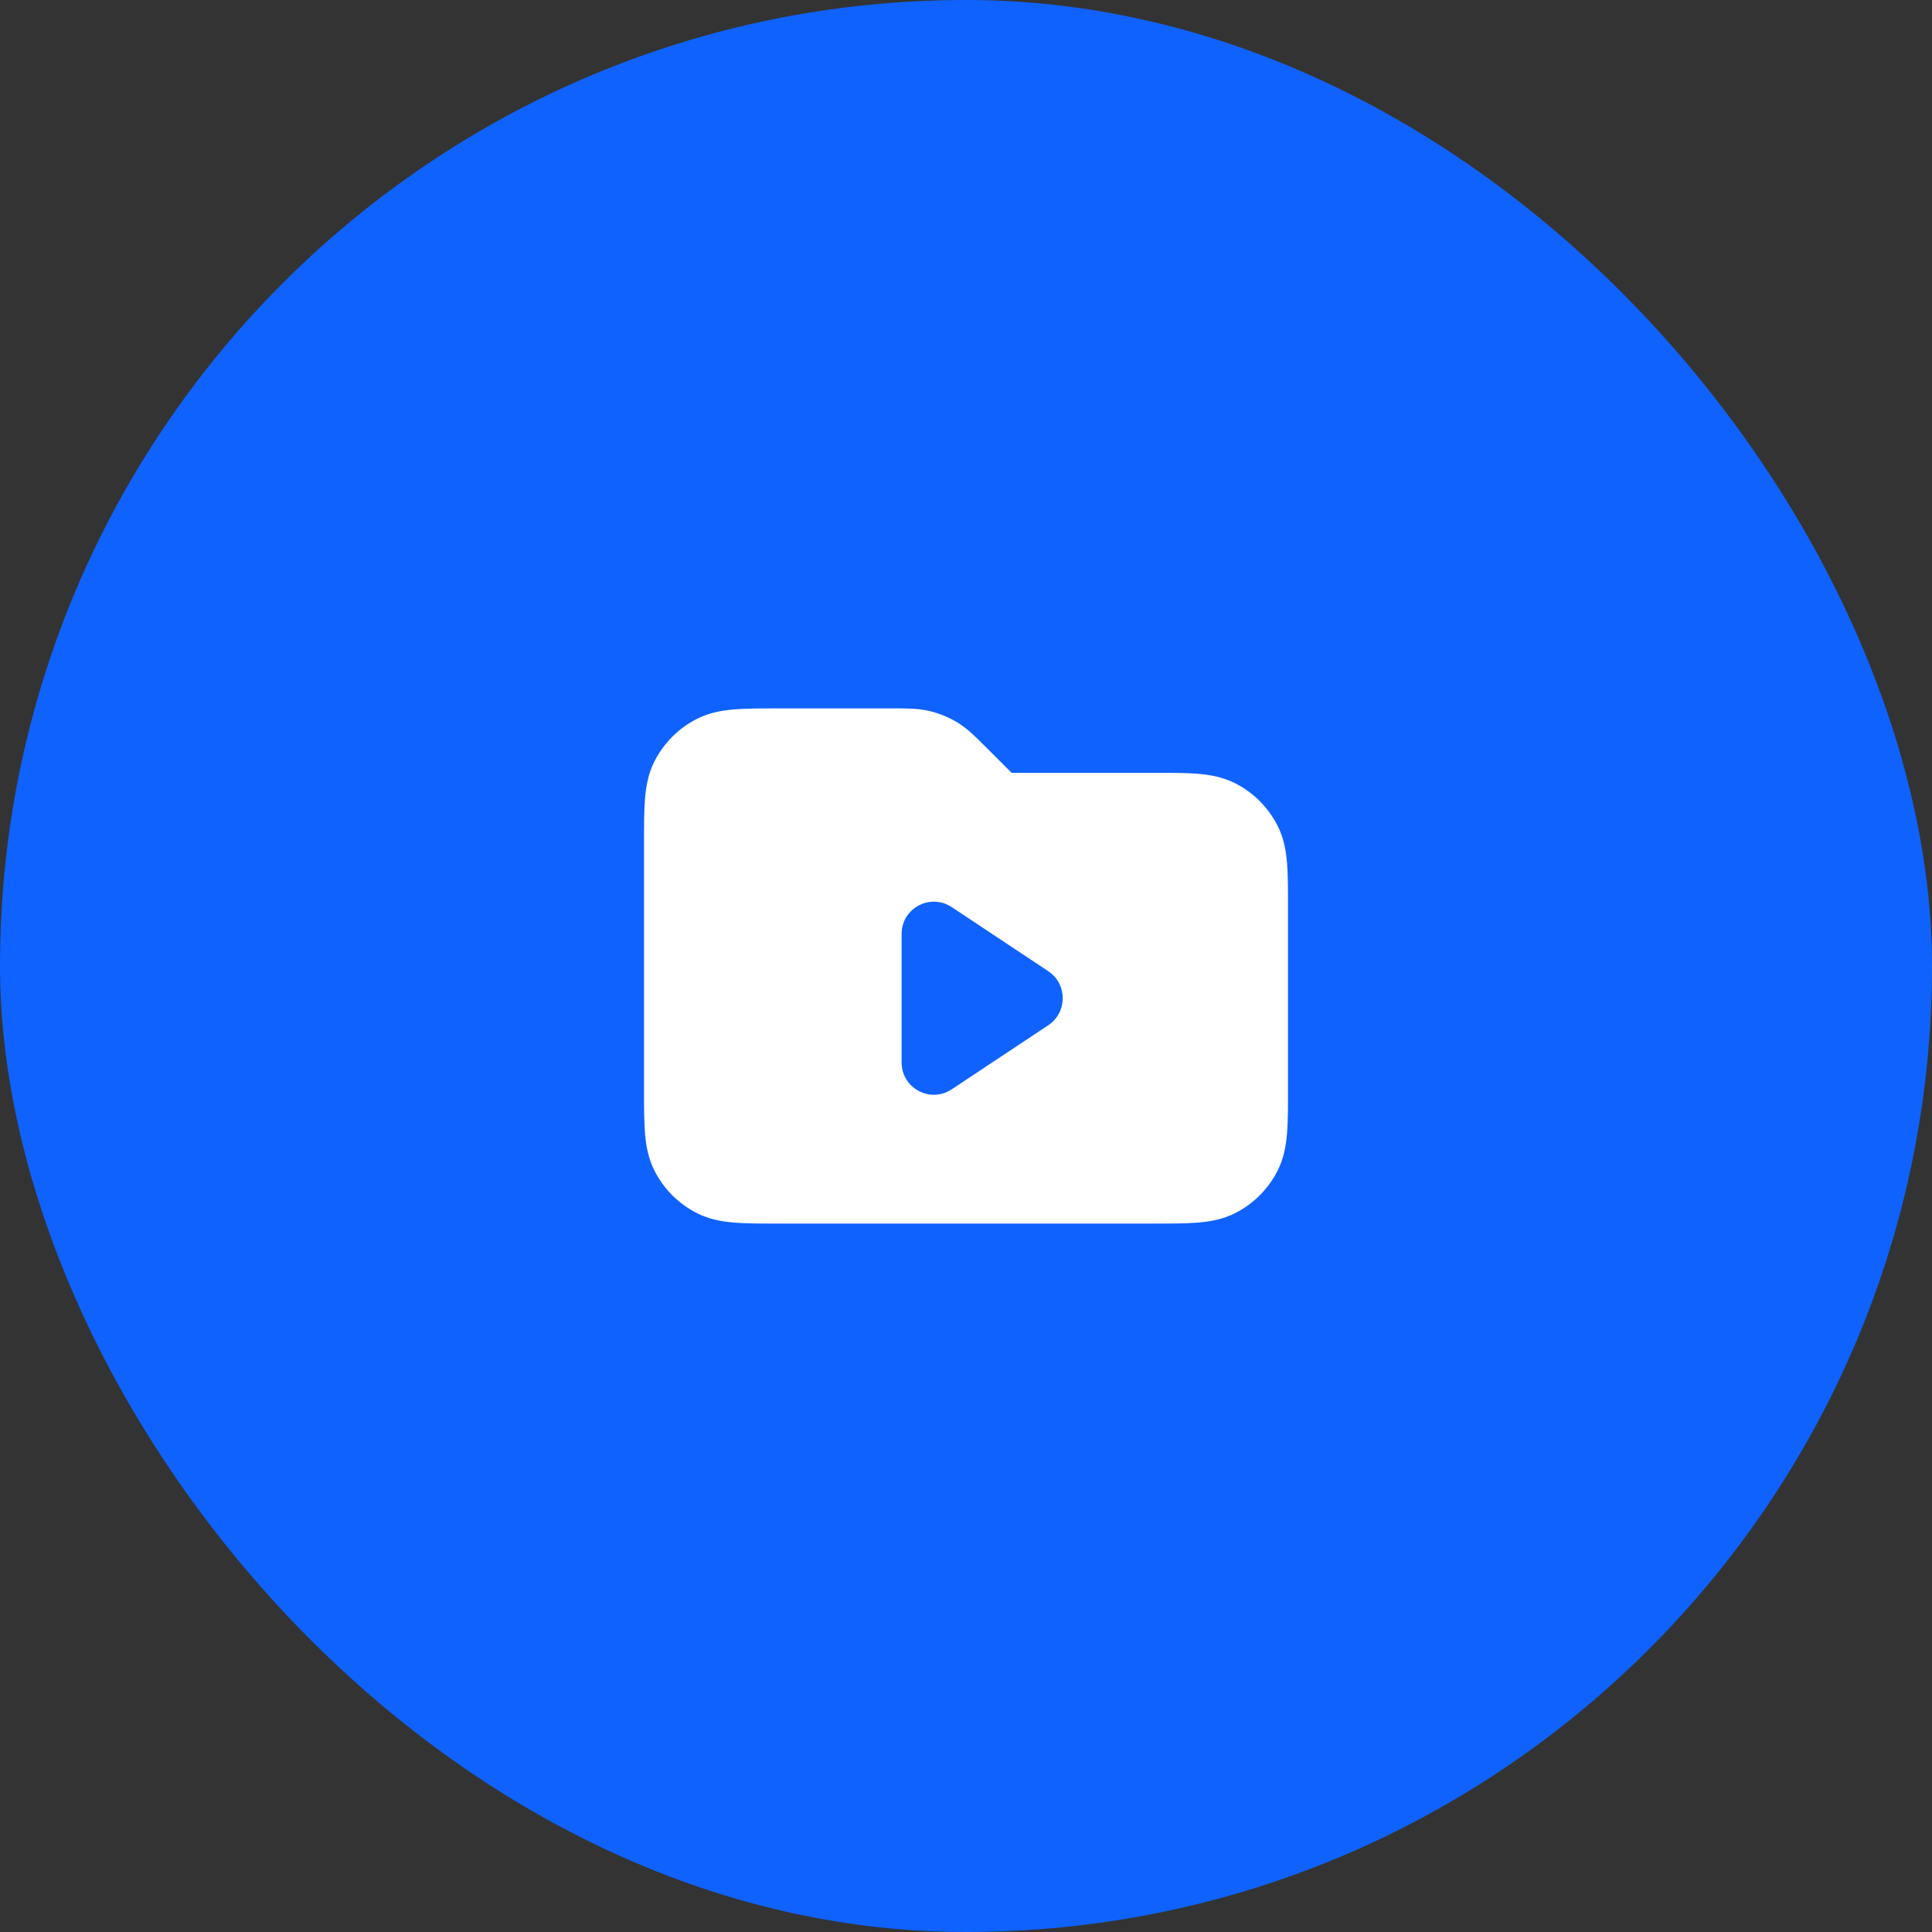
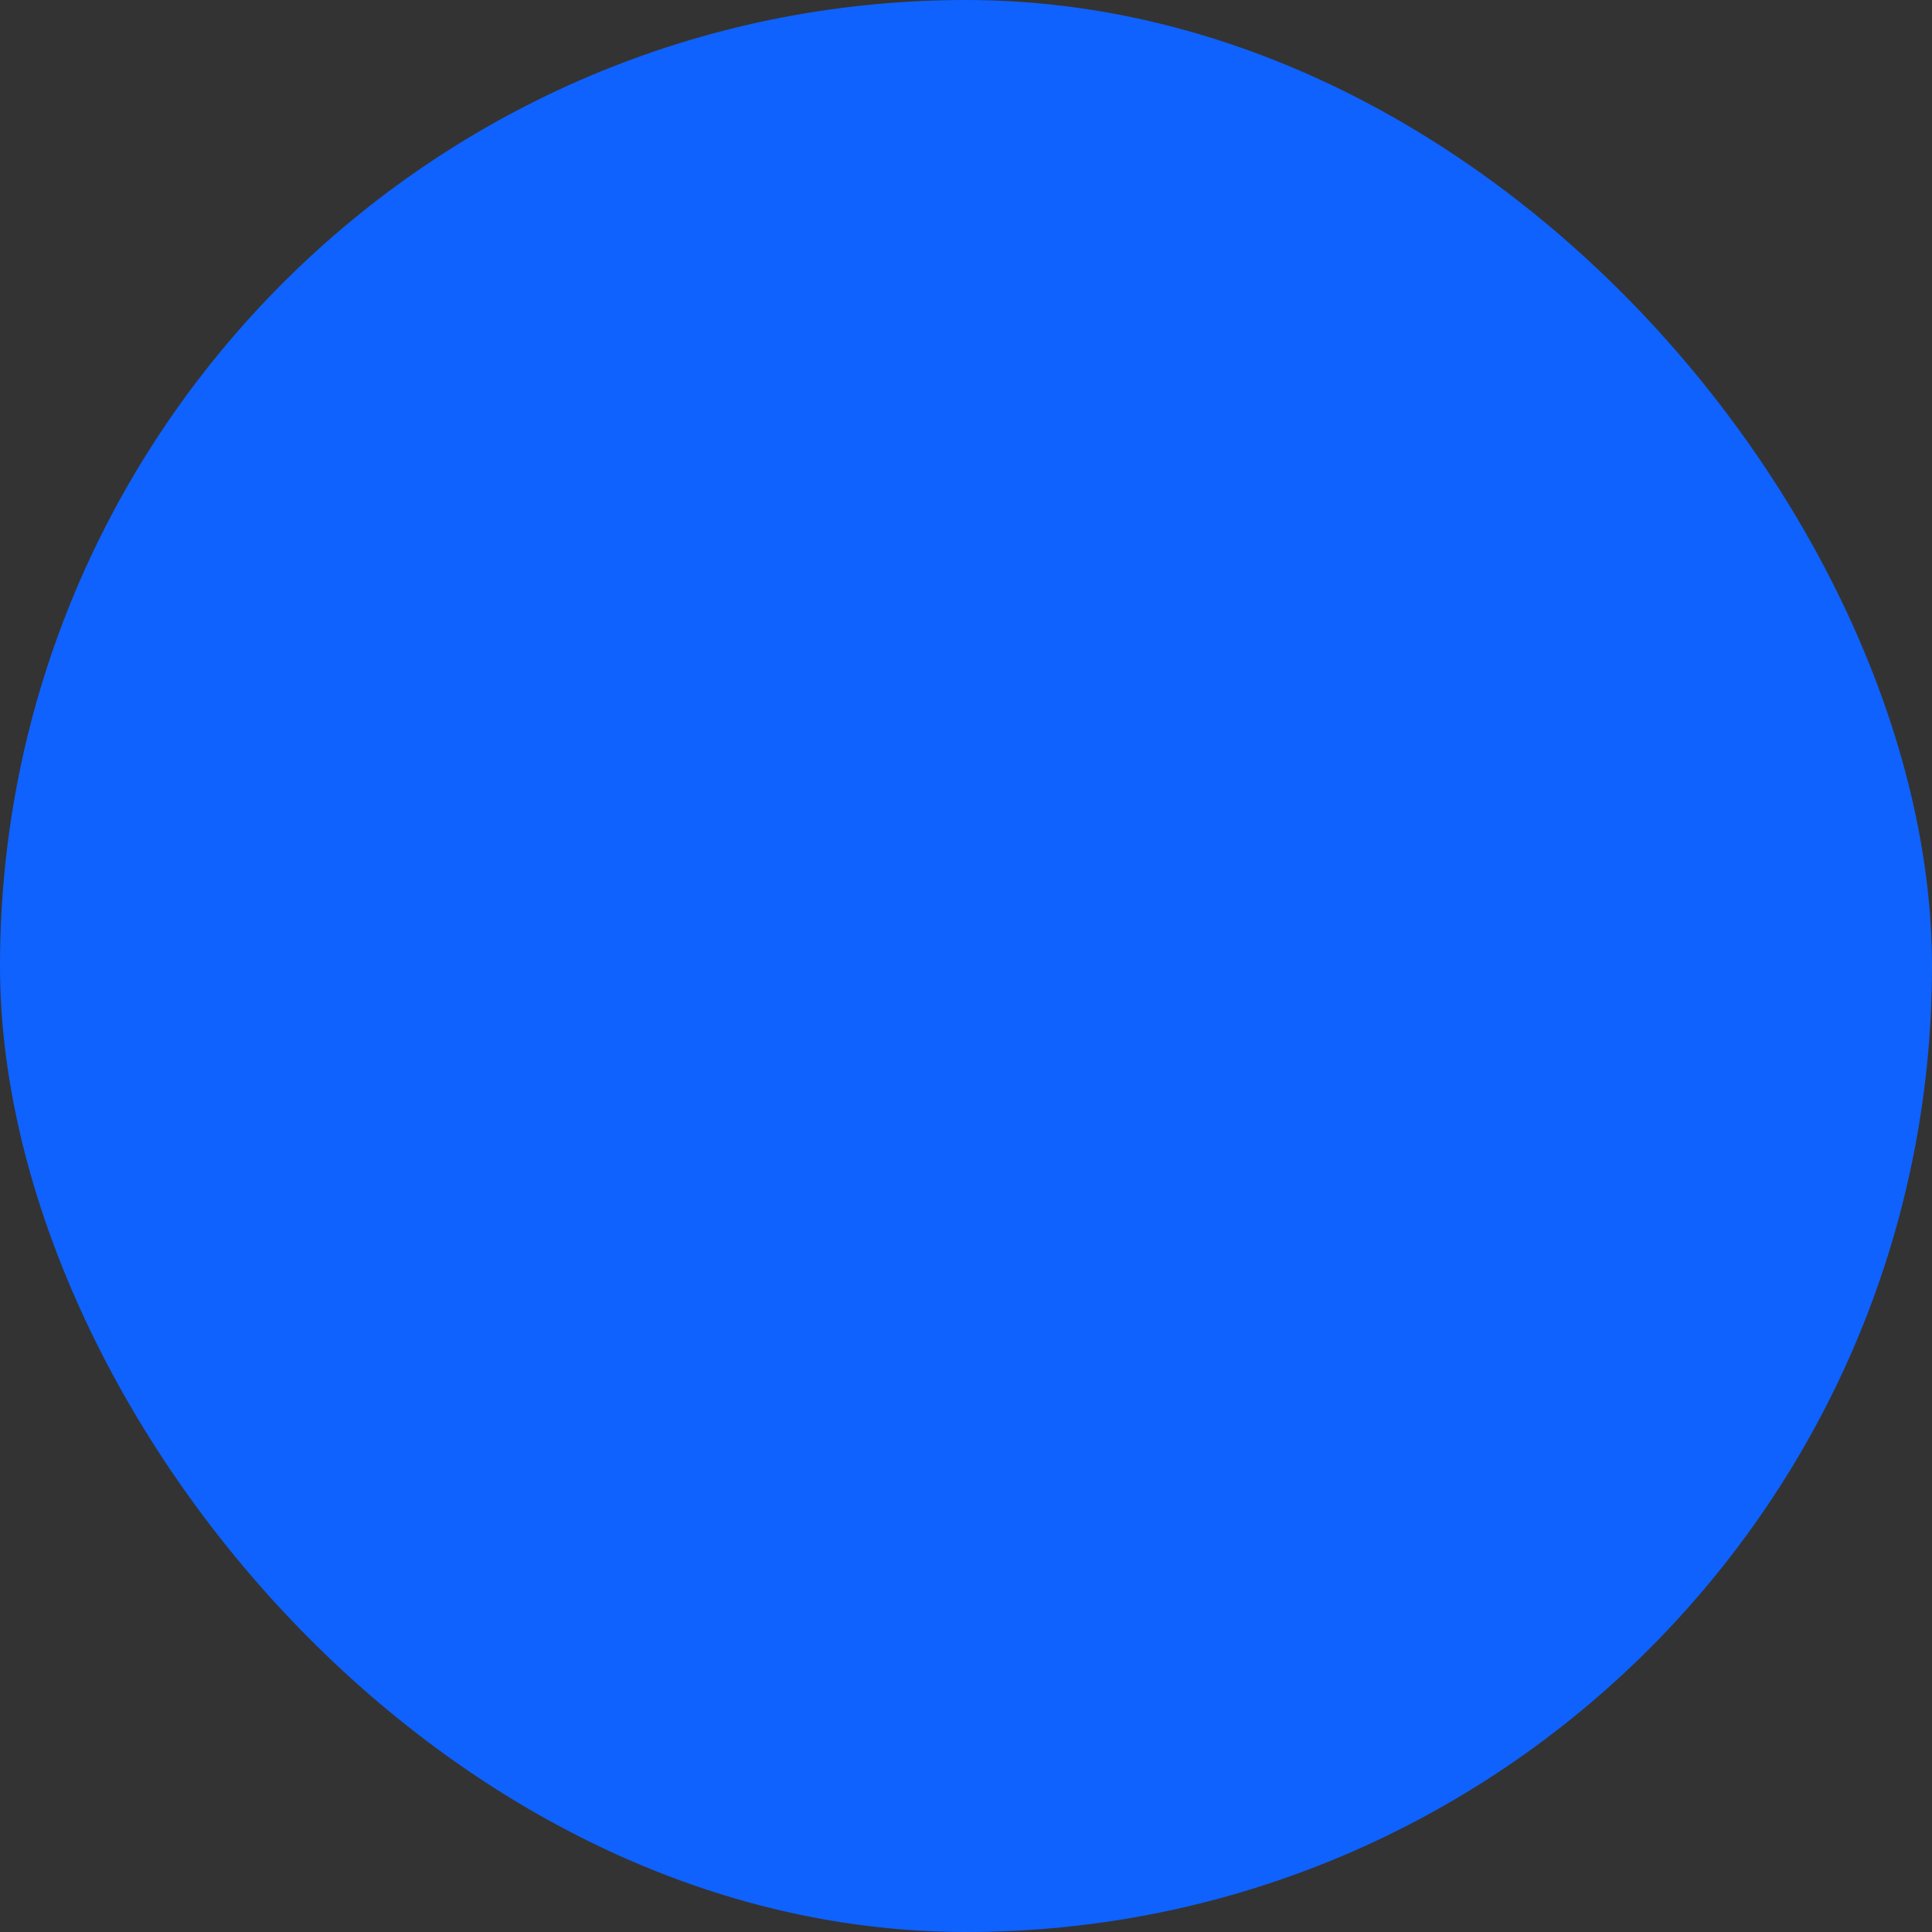
<svg xmlns="http://www.w3.org/2000/svg" width="40" height="40" viewBox="0 0 40 40" fill="none">
  <rect x="0" y="0" width="40" height="40" fill="#333333" stroke="none" />
  <rect width="40" height="40" rx="20" fill="#0F62FE" />
-   <path fill-rule="evenodd" clip-rule="evenodd" d="M18.506 14.667C18.777 14.666 19.016 14.666 19.249 14.722C19.453 14.771 19.648 14.852 19.827 14.961C20.03 15.086 20.199 15.255 20.391 15.447L20.391 15.447L20.944 16L23.893 16C24.244 16 24.548 16 24.797 16.02C25.061 16.042 25.323 16.09 25.575 16.218C25.952 16.41 26.258 16.716 26.449 17.092C26.578 17.344 26.625 17.606 26.647 17.87C26.667 18.12 26.667 18.423 26.667 18.774V22.559C26.667 22.91 26.667 23.214 26.647 23.463C26.625 23.727 26.578 23.989 26.449 24.241C26.258 24.618 25.952 24.924 25.575 25.115C25.323 25.244 25.061 25.291 24.797 25.313C24.548 25.333 24.244 25.333 23.893 25.333H23.893H16.108H16.108C15.757 25.333 15.454 25.333 15.204 25.313C14.94 25.291 14.678 25.244 14.426 25.115C14.05 24.924 13.744 24.618 13.552 24.241C13.423 23.989 13.376 23.727 13.354 23.463C13.334 23.214 13.334 22.91 13.334 22.559V22.559V17.441V17.441C13.334 17.09 13.334 16.786 13.354 16.537C13.376 16.273 13.423 16.011 13.552 15.759C13.744 15.382 14.05 15.076 14.426 14.885C14.678 14.756 14.94 14.709 15.204 14.687C15.454 14.667 15.757 14.667 16.108 14.667L18.506 14.667ZM21.701 20.106L19.703 18.78C19.259 18.486 18.667 18.804 18.667 19.336V21.998C18.667 22.53 19.259 22.848 19.703 22.554L21.701 21.228C22.103 20.962 22.103 20.372 21.701 20.106Z" fill="white" />
</svg>